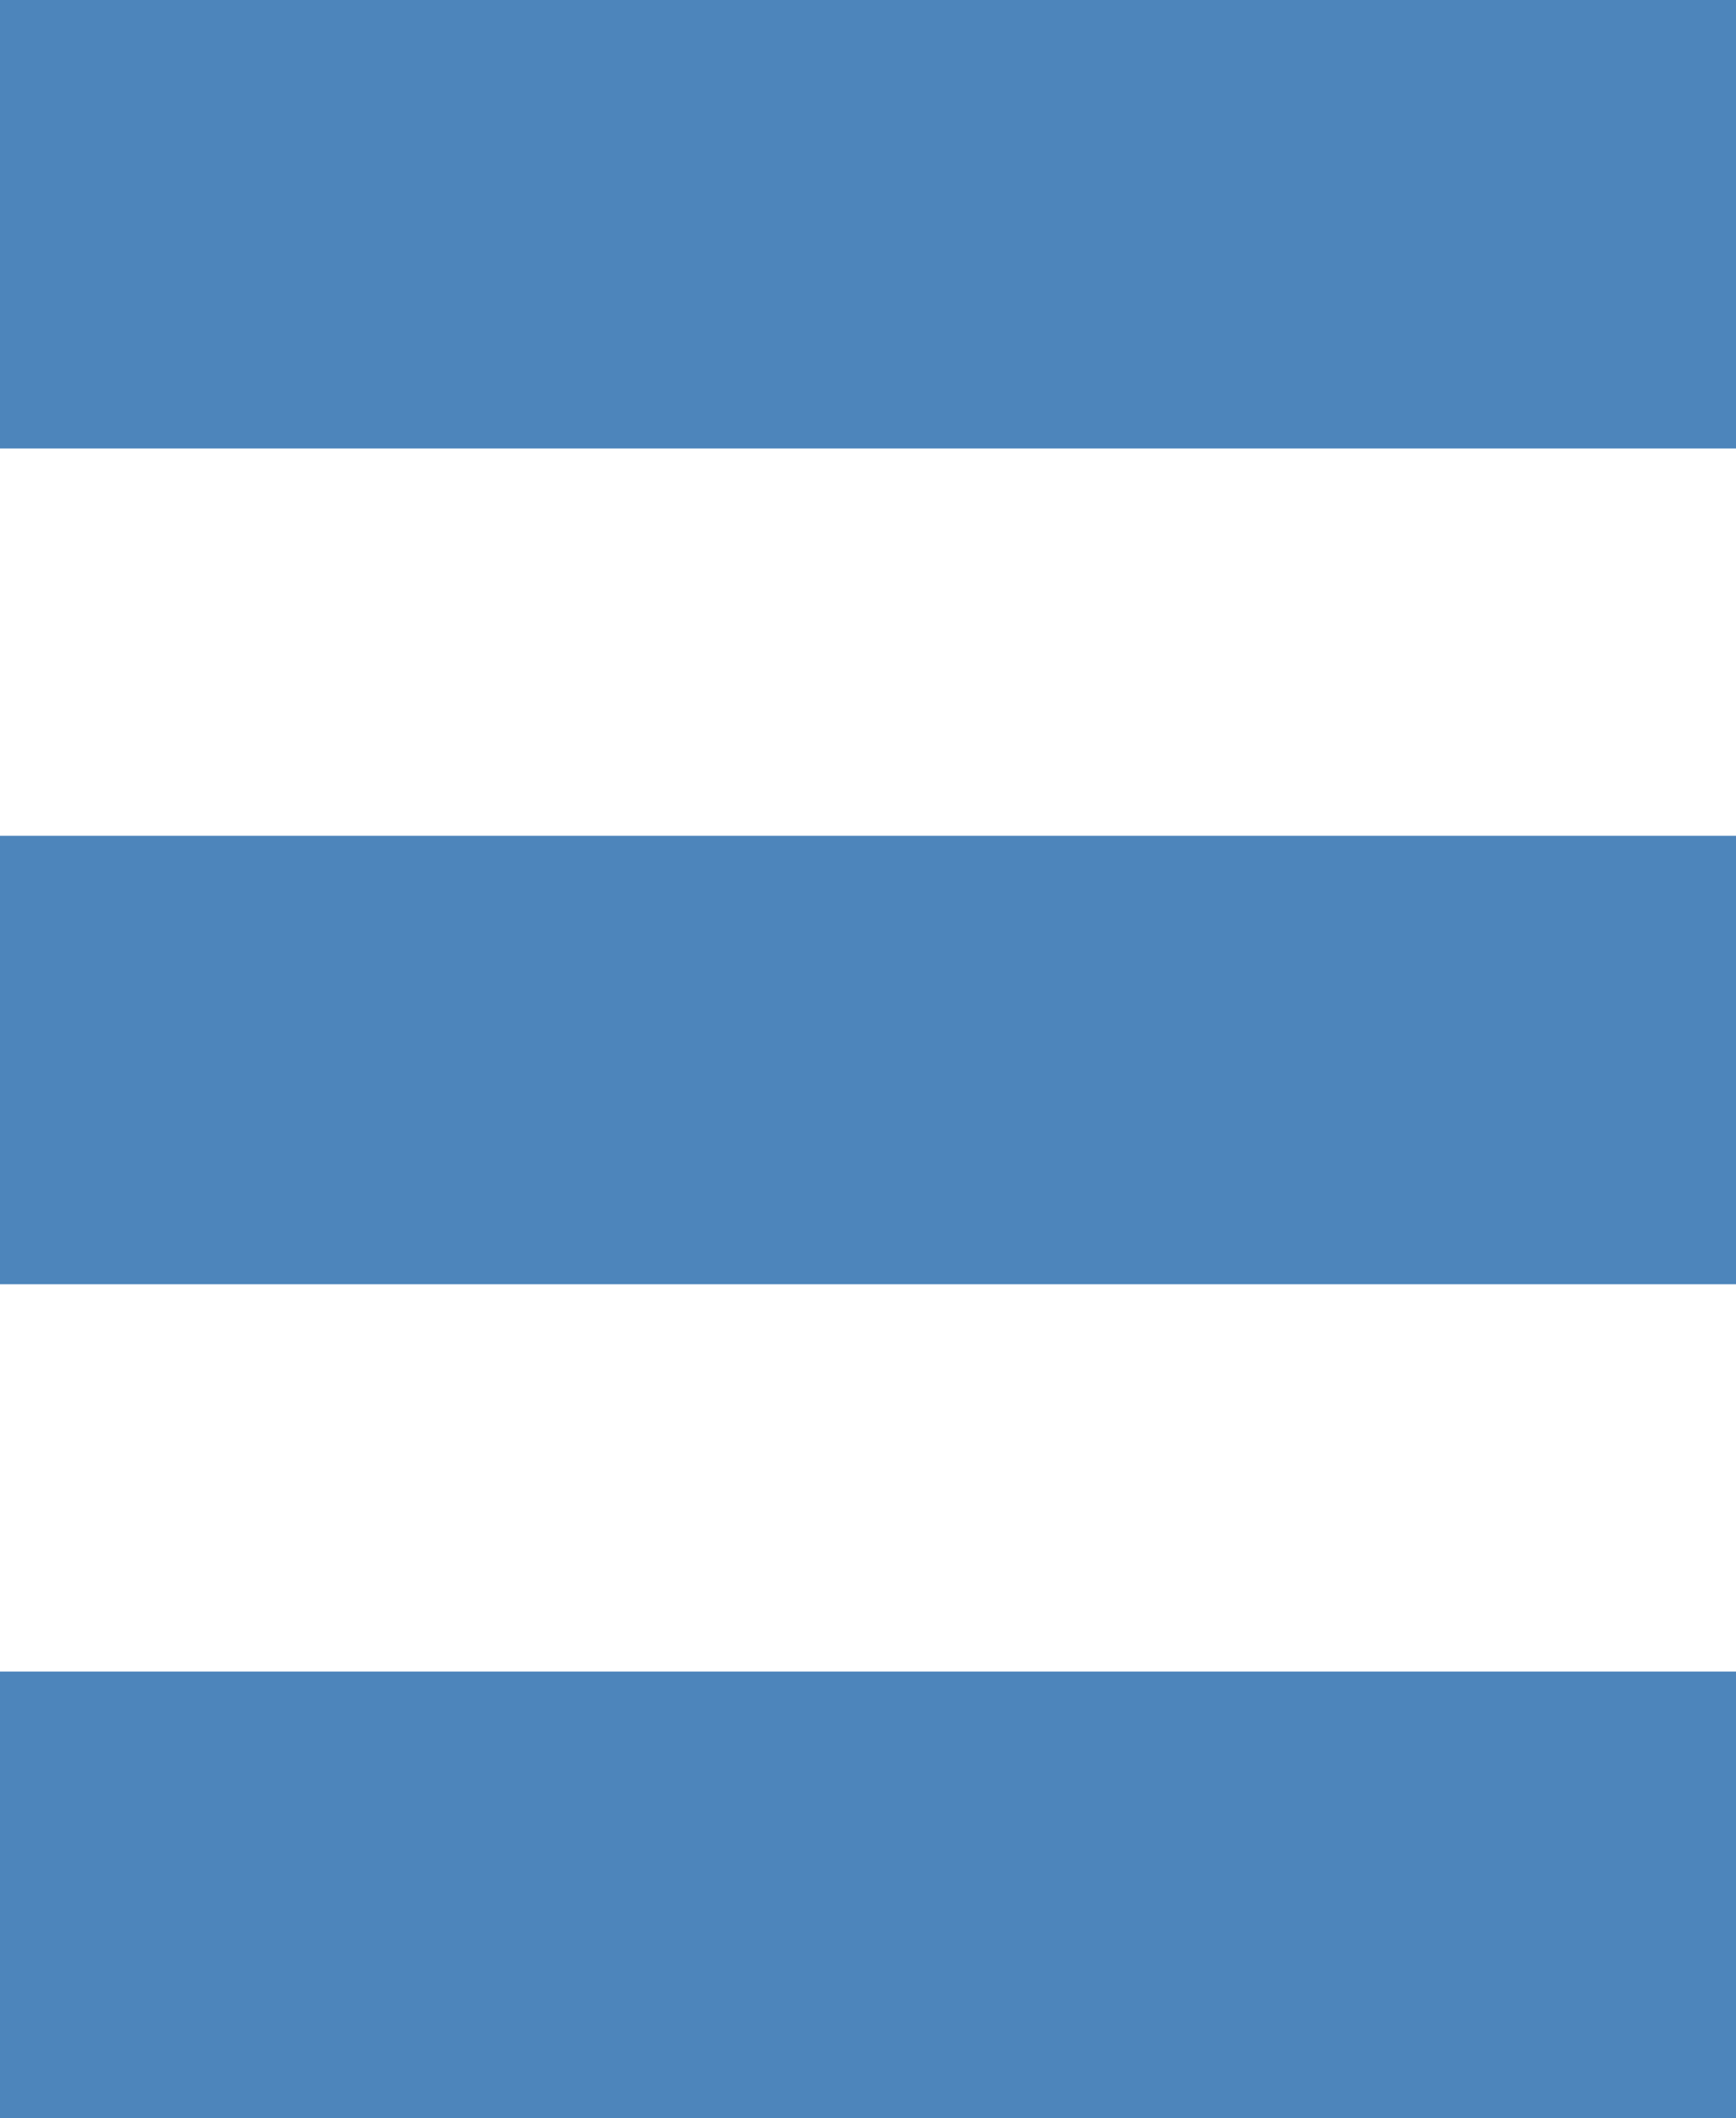
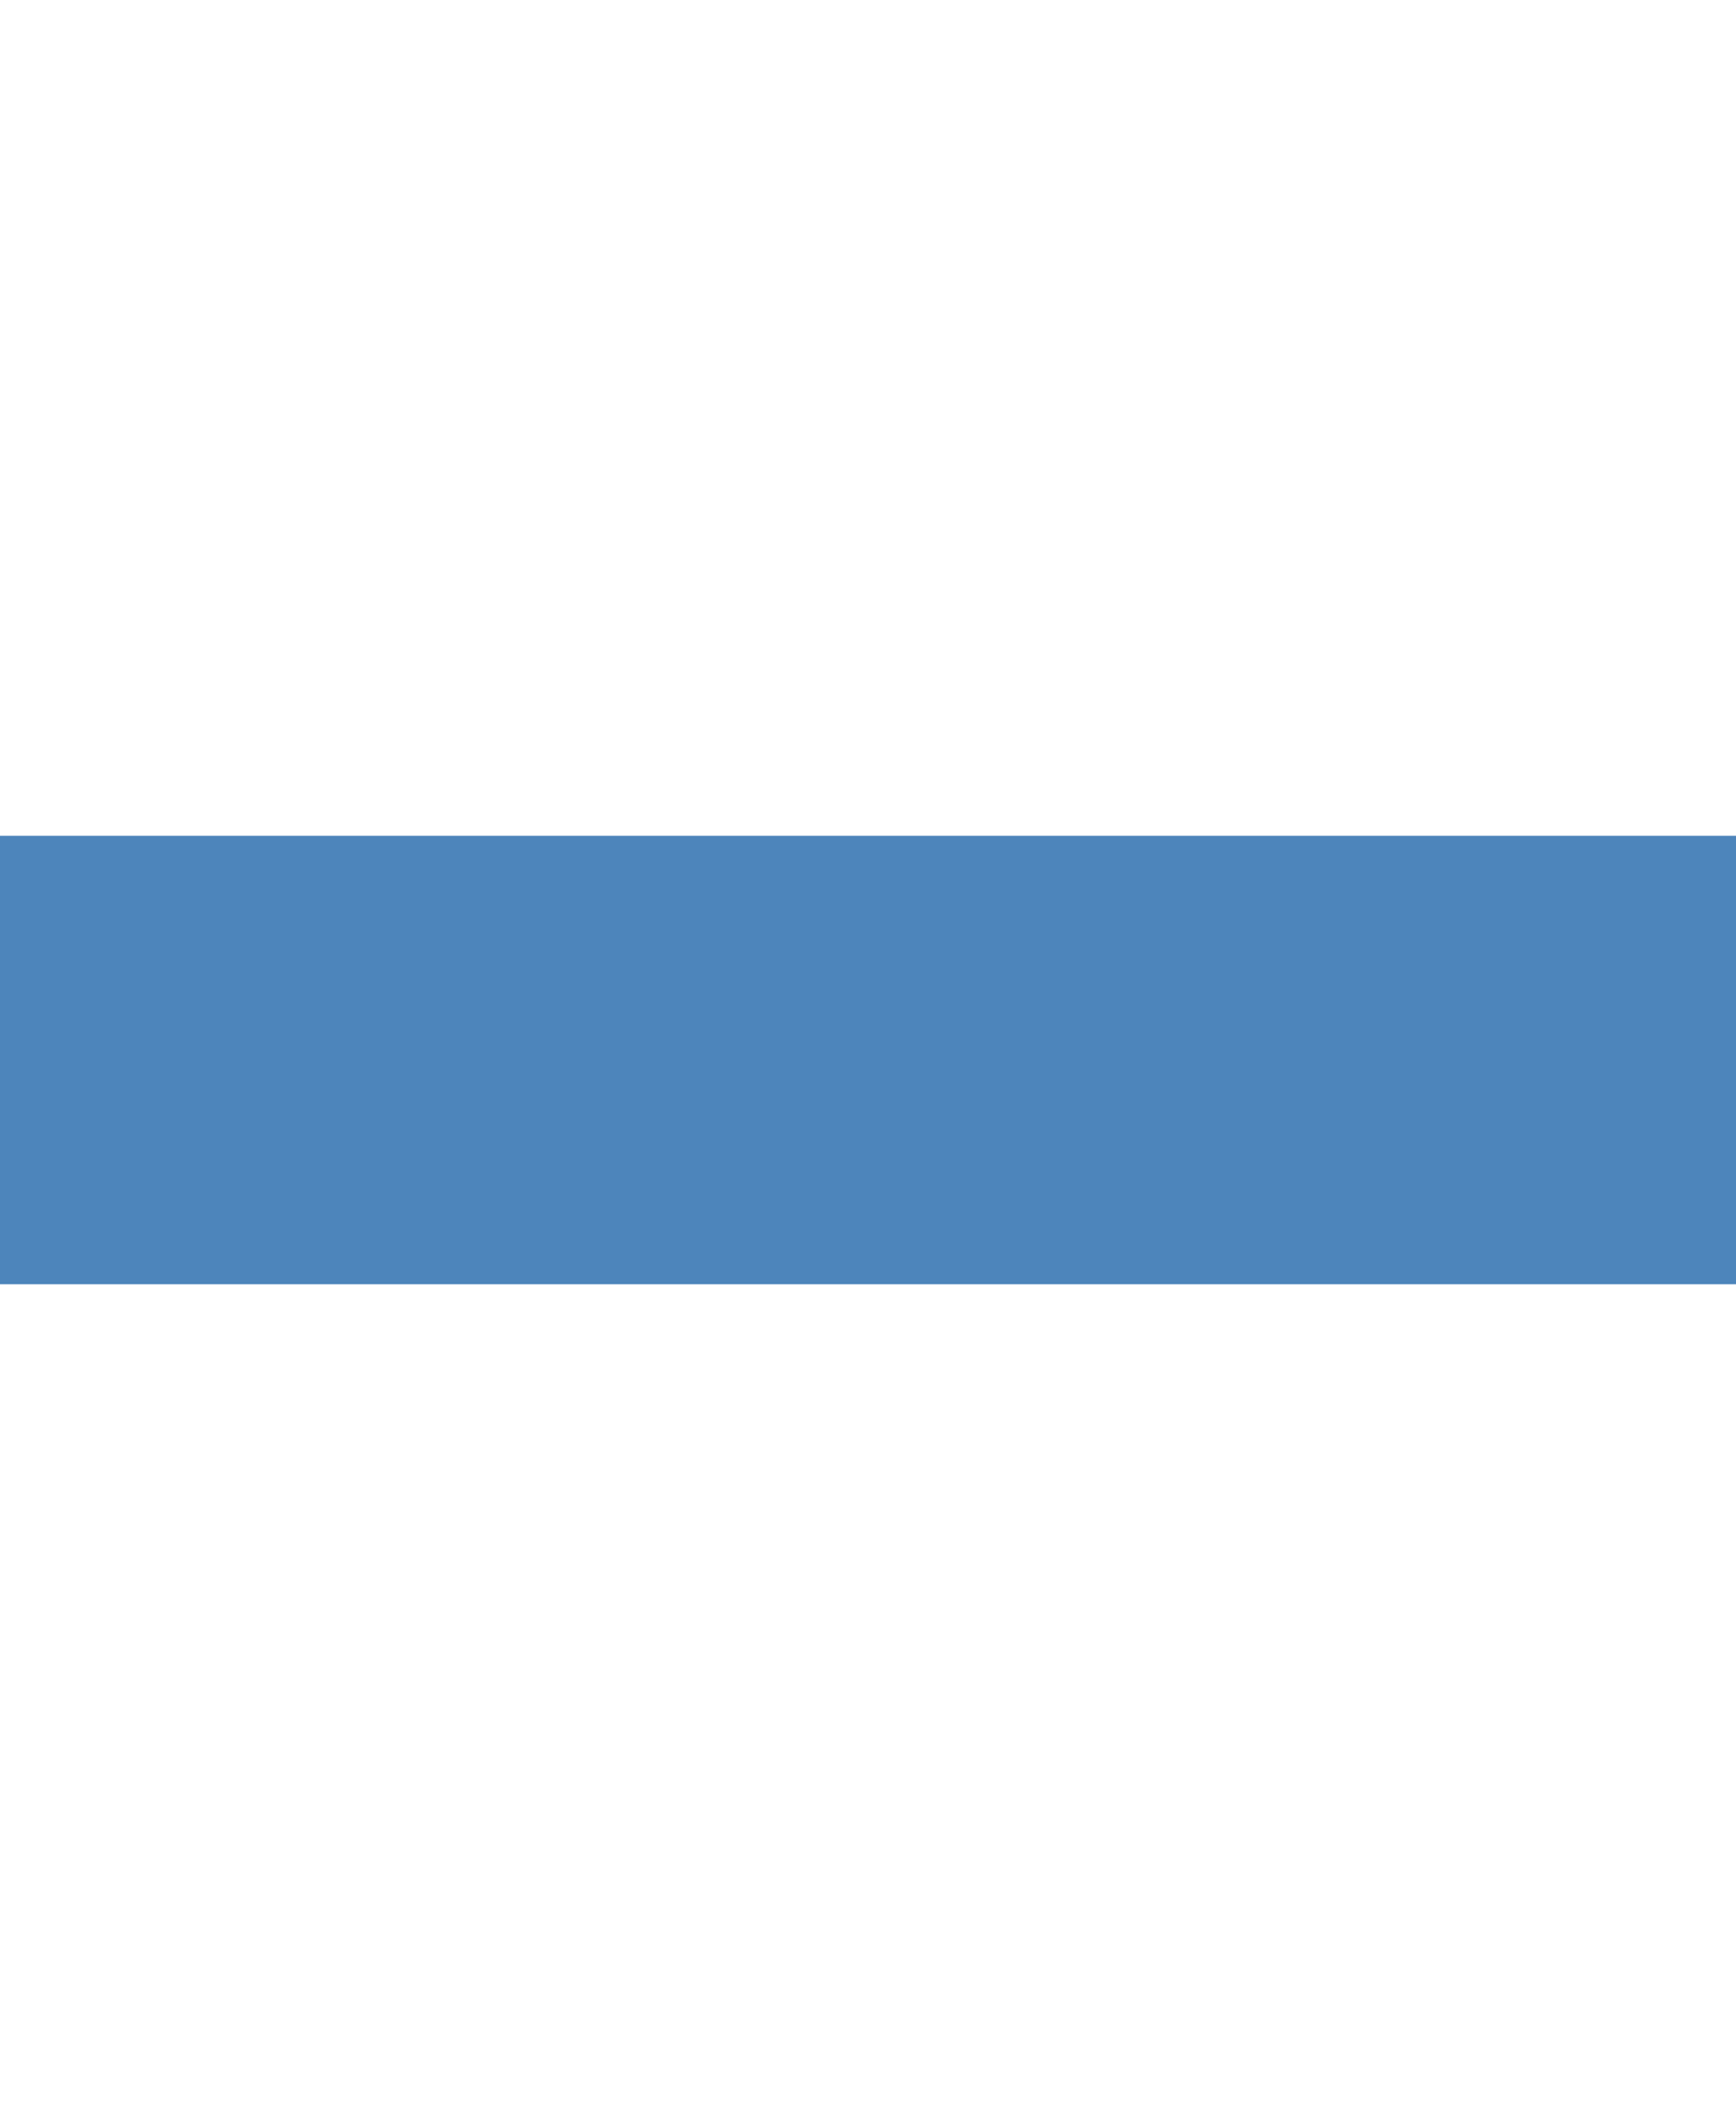
<svg xmlns="http://www.w3.org/2000/svg" version="1.1" id="Layer_1" x="0px" y="0px" width="56.208px" height="68.58px" viewBox="0 0 56.208 68.58" enable-background="new 0 0 56.208 68.58" xml:space="preserve">
  <g>
-     <rect fill-rule="evenodd" clip-rule="evenodd" fill="#4D85BB" width="56.208" height="14.52" />
    <rect y="27.06" fill-rule="evenodd" clip-rule="evenodd" fill="#4D85BB" width="56.208" height="14.52" />
-     <rect y="54.12" fill-rule="evenodd" clip-rule="evenodd" fill="#4D85BB" width="56.208" height="14.46" />
  </g>
</svg>